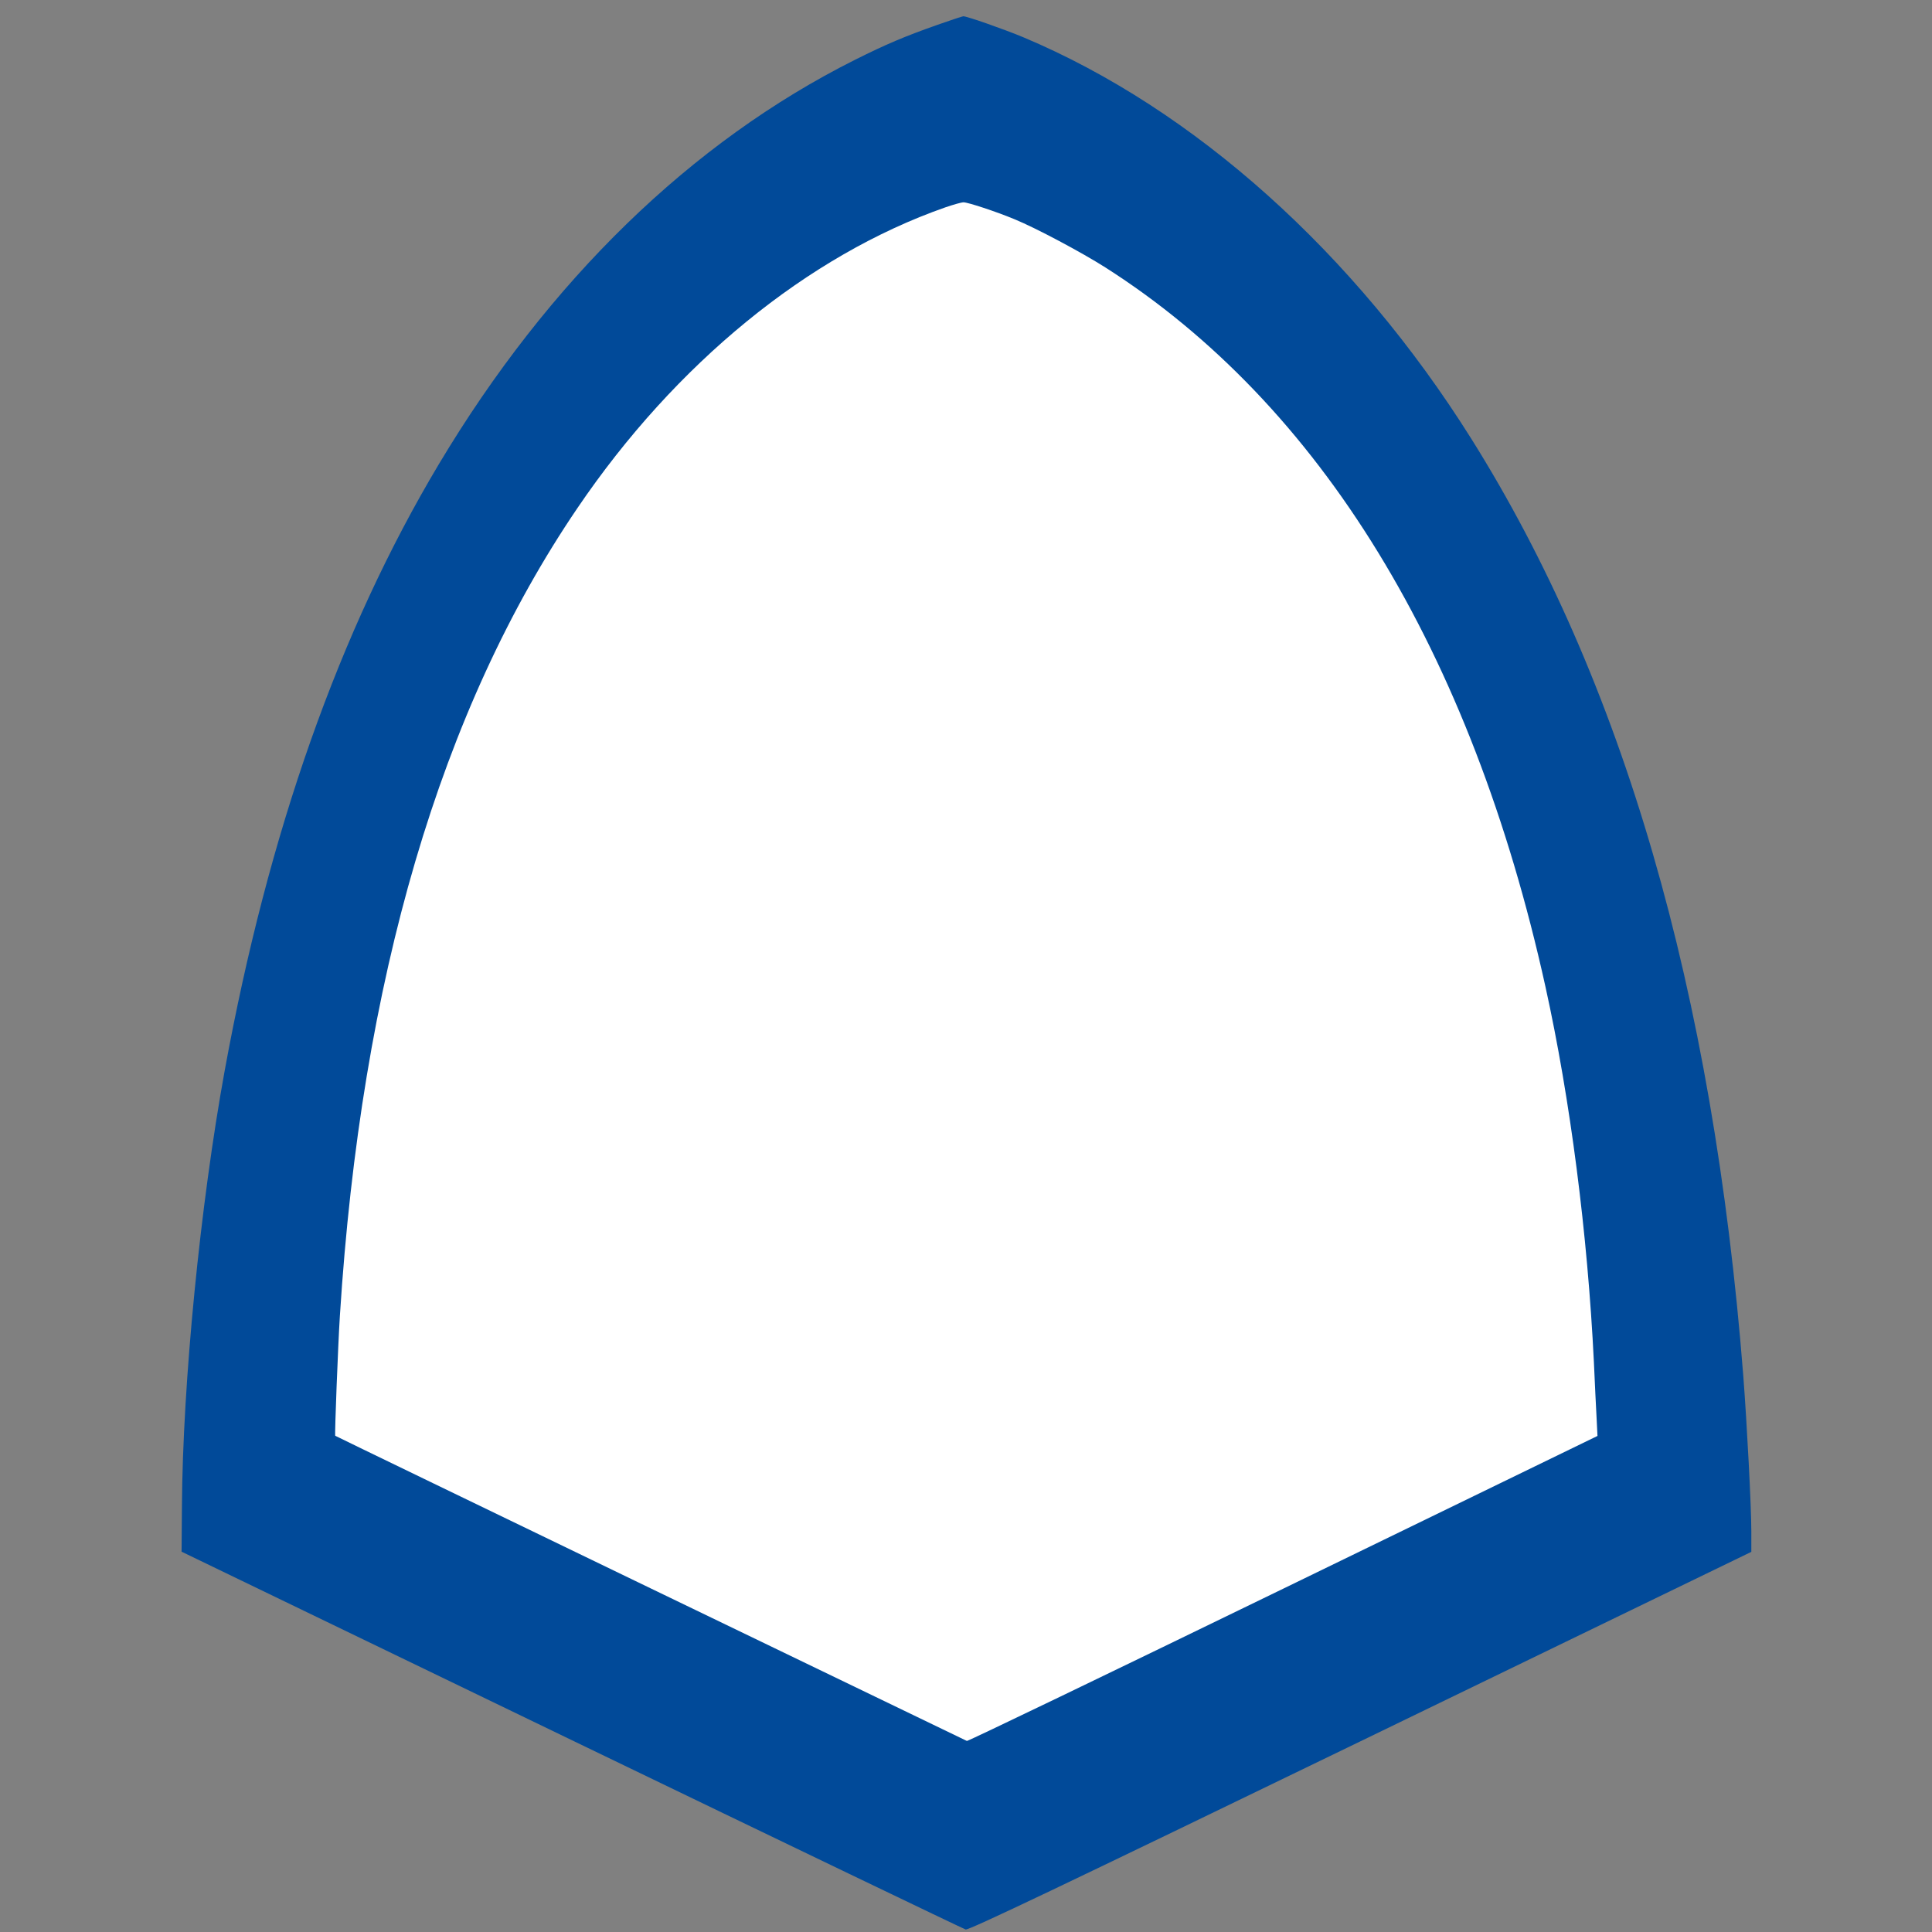
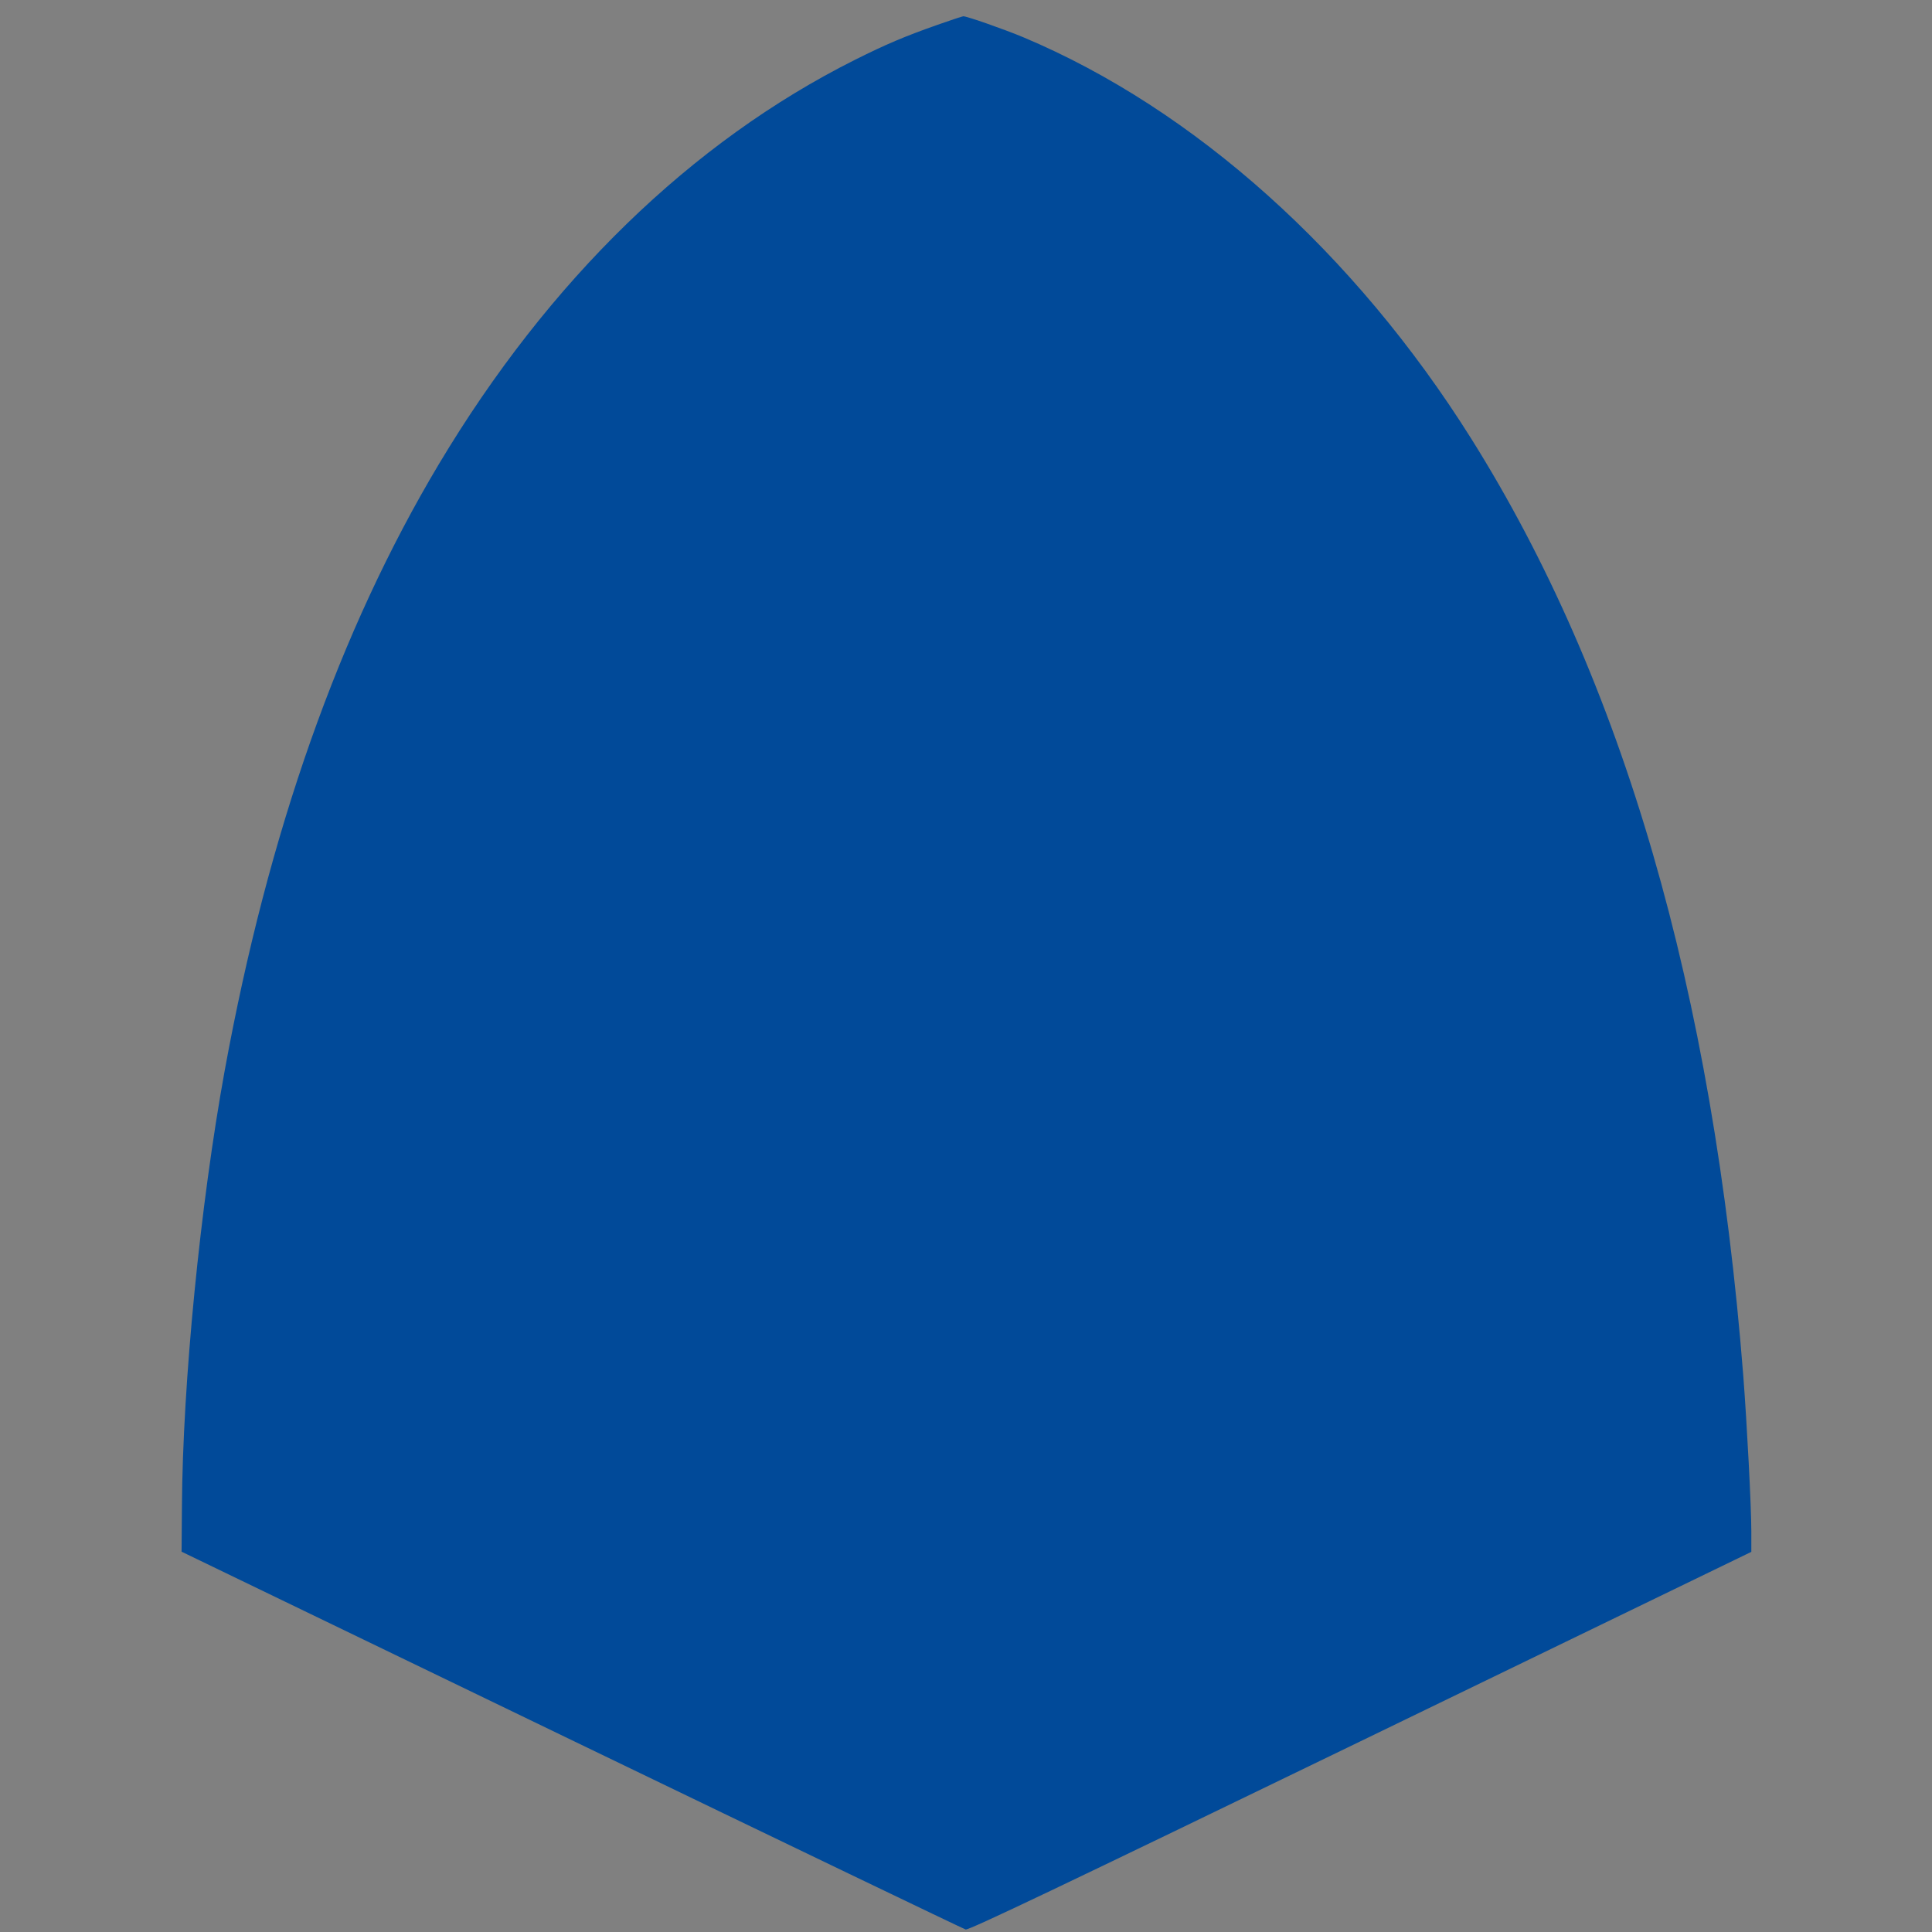
<svg xmlns="http://www.w3.org/2000/svg" version="1.0" width="1080pt" height="1080pt" viewBox="0 0 1080 1080" preserveAspectRatio="xMidYMid meet">
  <rect x="0" y="0" width="1080" height="1080" fill="#808080" stroke="none" />
  <g transform="translate(0,1080) scale(0.1,-0.1)" fill="#014a99" stroke="none">
    <path d="M5240 10661 c-182 -64 -288 -109 -460 -195 -916 -459 -1713 -1234 -2327 -2261 -556 -931 -953 -2055 -1197 -3390 -136 -746 -235 -1747 -239 -2435 l-2 -254 2180 -1053 c1199 -579 2190 -1055 2203 -1059 17 -5 527 238 2207 1052 l2185 1059 0 115 c0 137 -24 596 -45 870 -169 2151 -673 3888 -1522 5240 -651 1036 -1546 1839 -2501 2241 -102 43 -319 119 -337 118 -5 0 -71 -22 -145 -48z" />
  </g>
  <g transform="translate(0,1080) scale(0.1,-0.1)" fill="#fff" stroke="none">
-     <path d="M5285 9641 c-769 -269 -1509 -873 -2057 -1681 -765 -1125 -1209 -2636 -1328 -4515 -10 -155 -30 -668 -26 -671 4 -4 3523 -1703 3531 -1706 6 -2 801 381 1768 851 l1757 854 -5 101 c-3 55 -10 196 -15 311 -35 716 -132 1471 -271 2100 -414 1875 -1258 3254 -2460 4020 -134 85 -387 220 -509 270 -101 42 -262 95 -284 94 -12 0 -57 -13 -101 -28z" />
-   </g>
+     </g>
</svg>